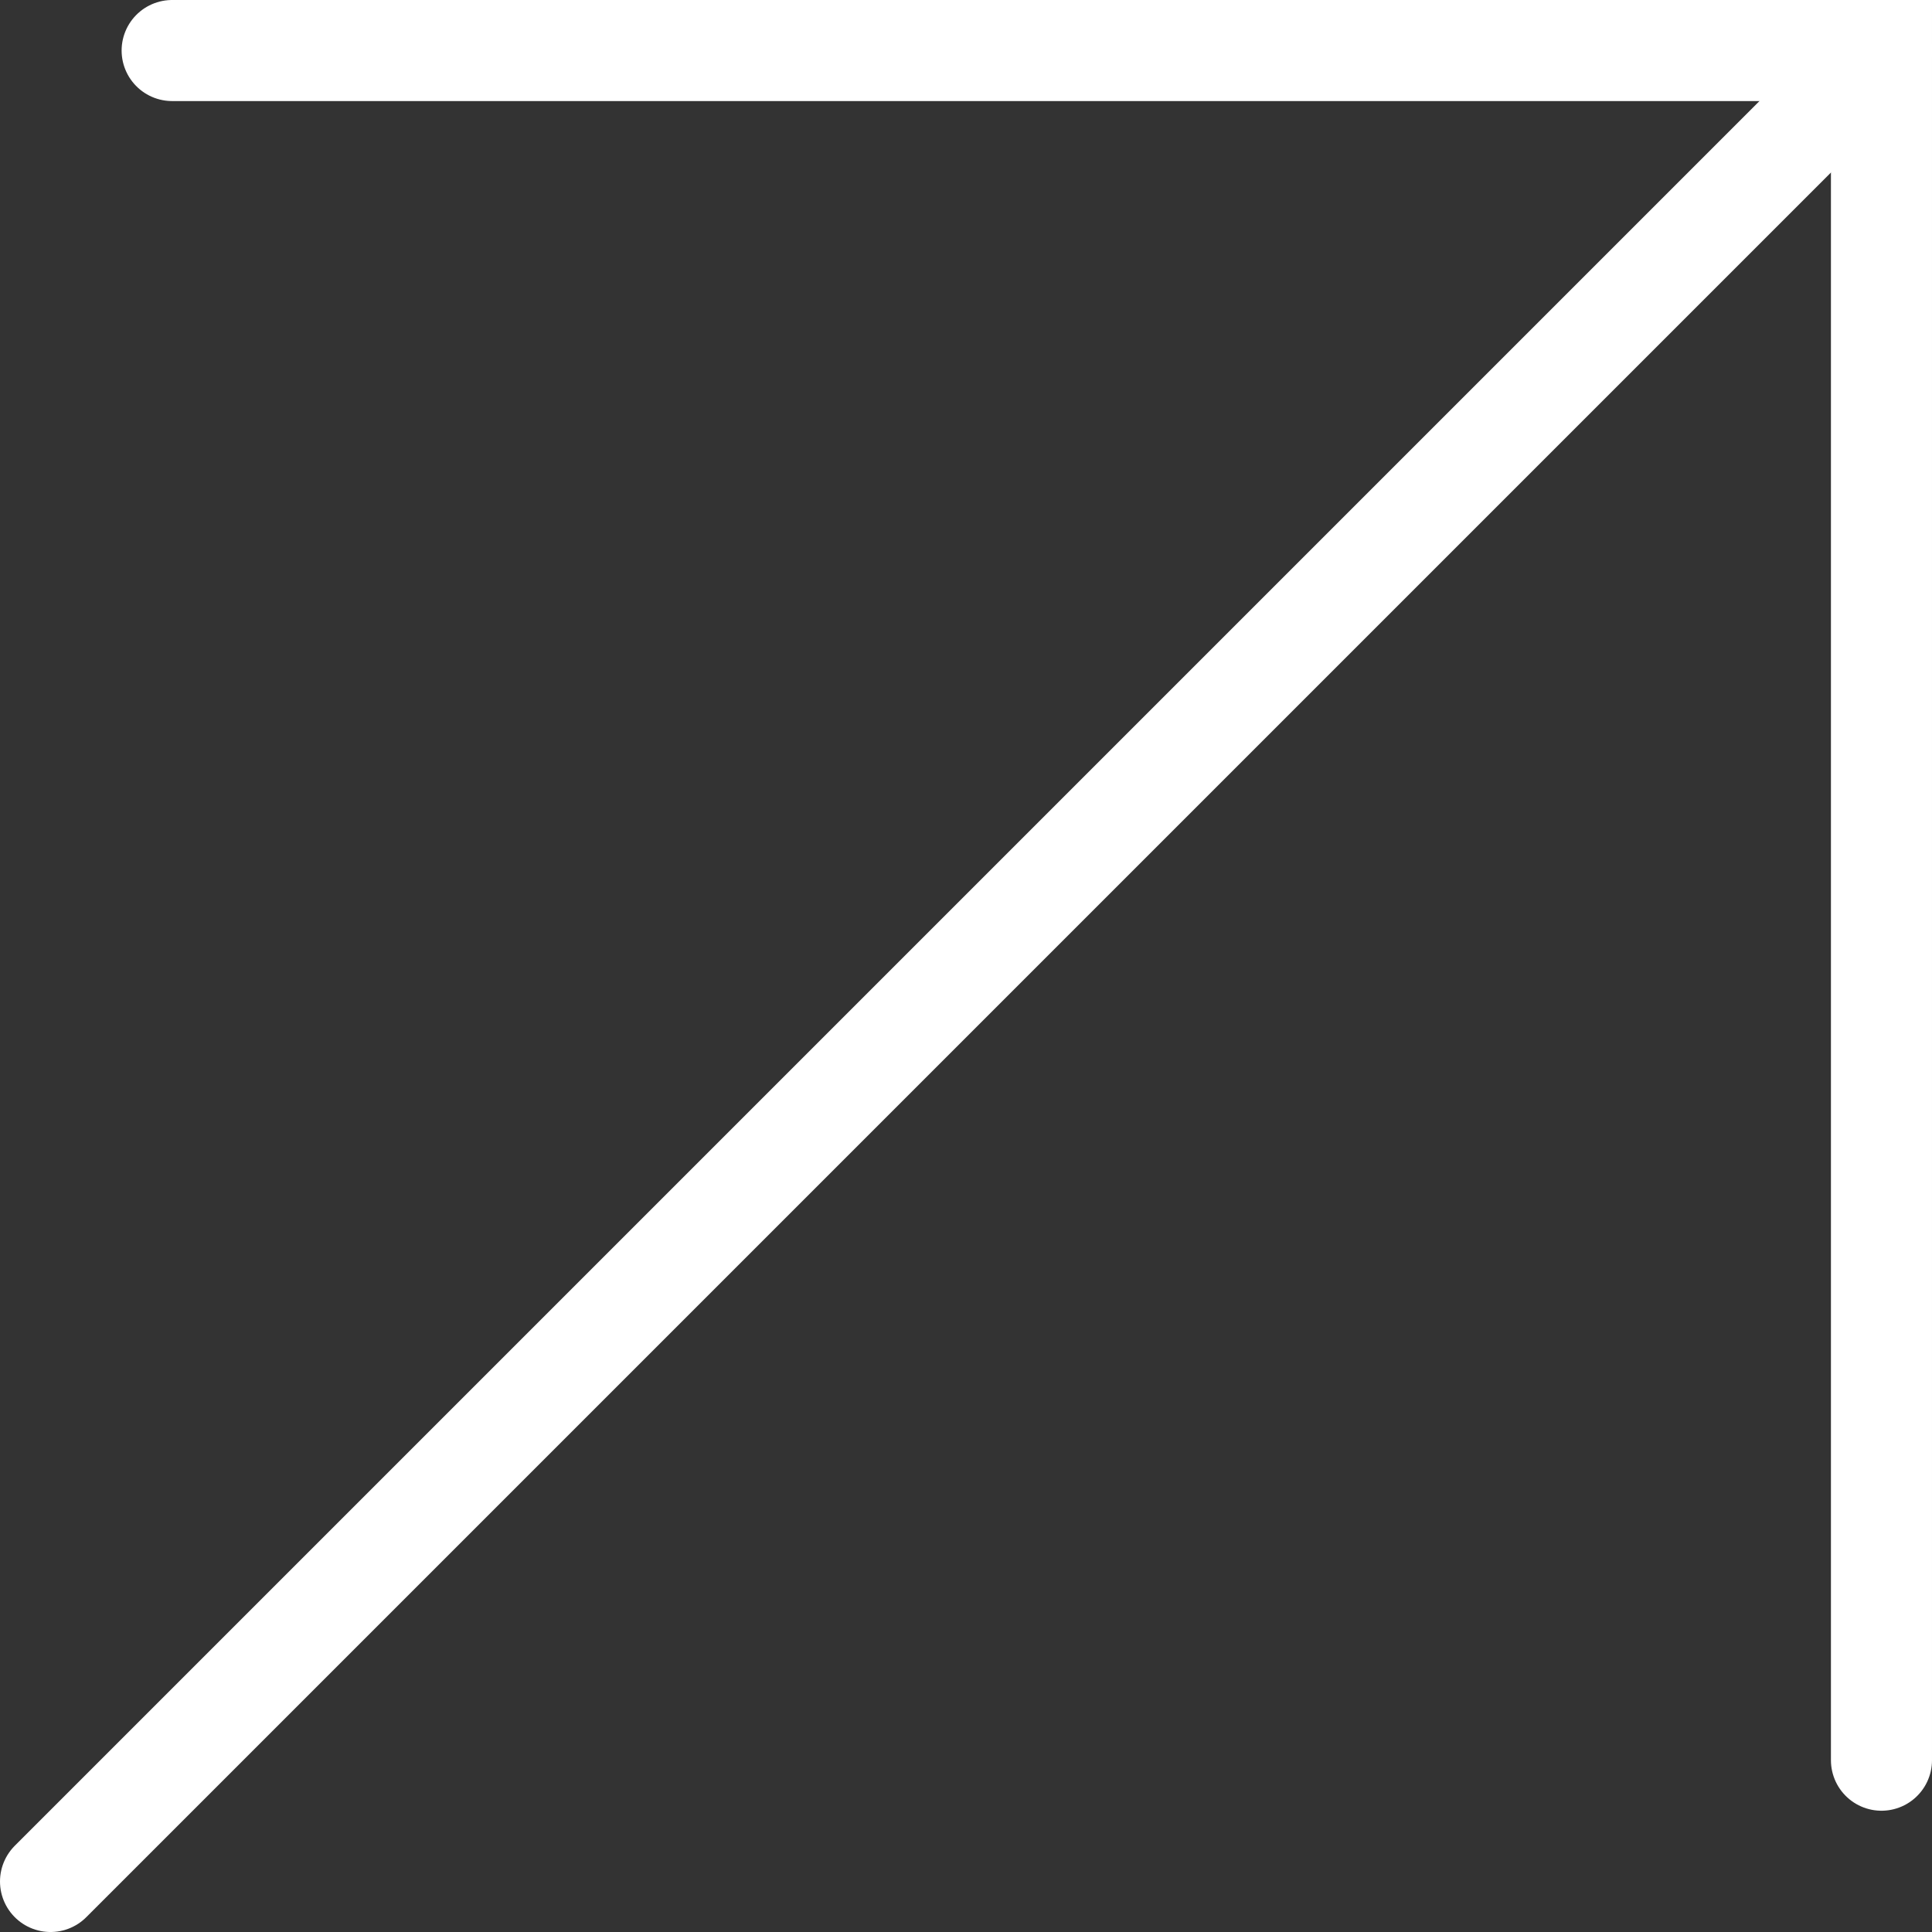
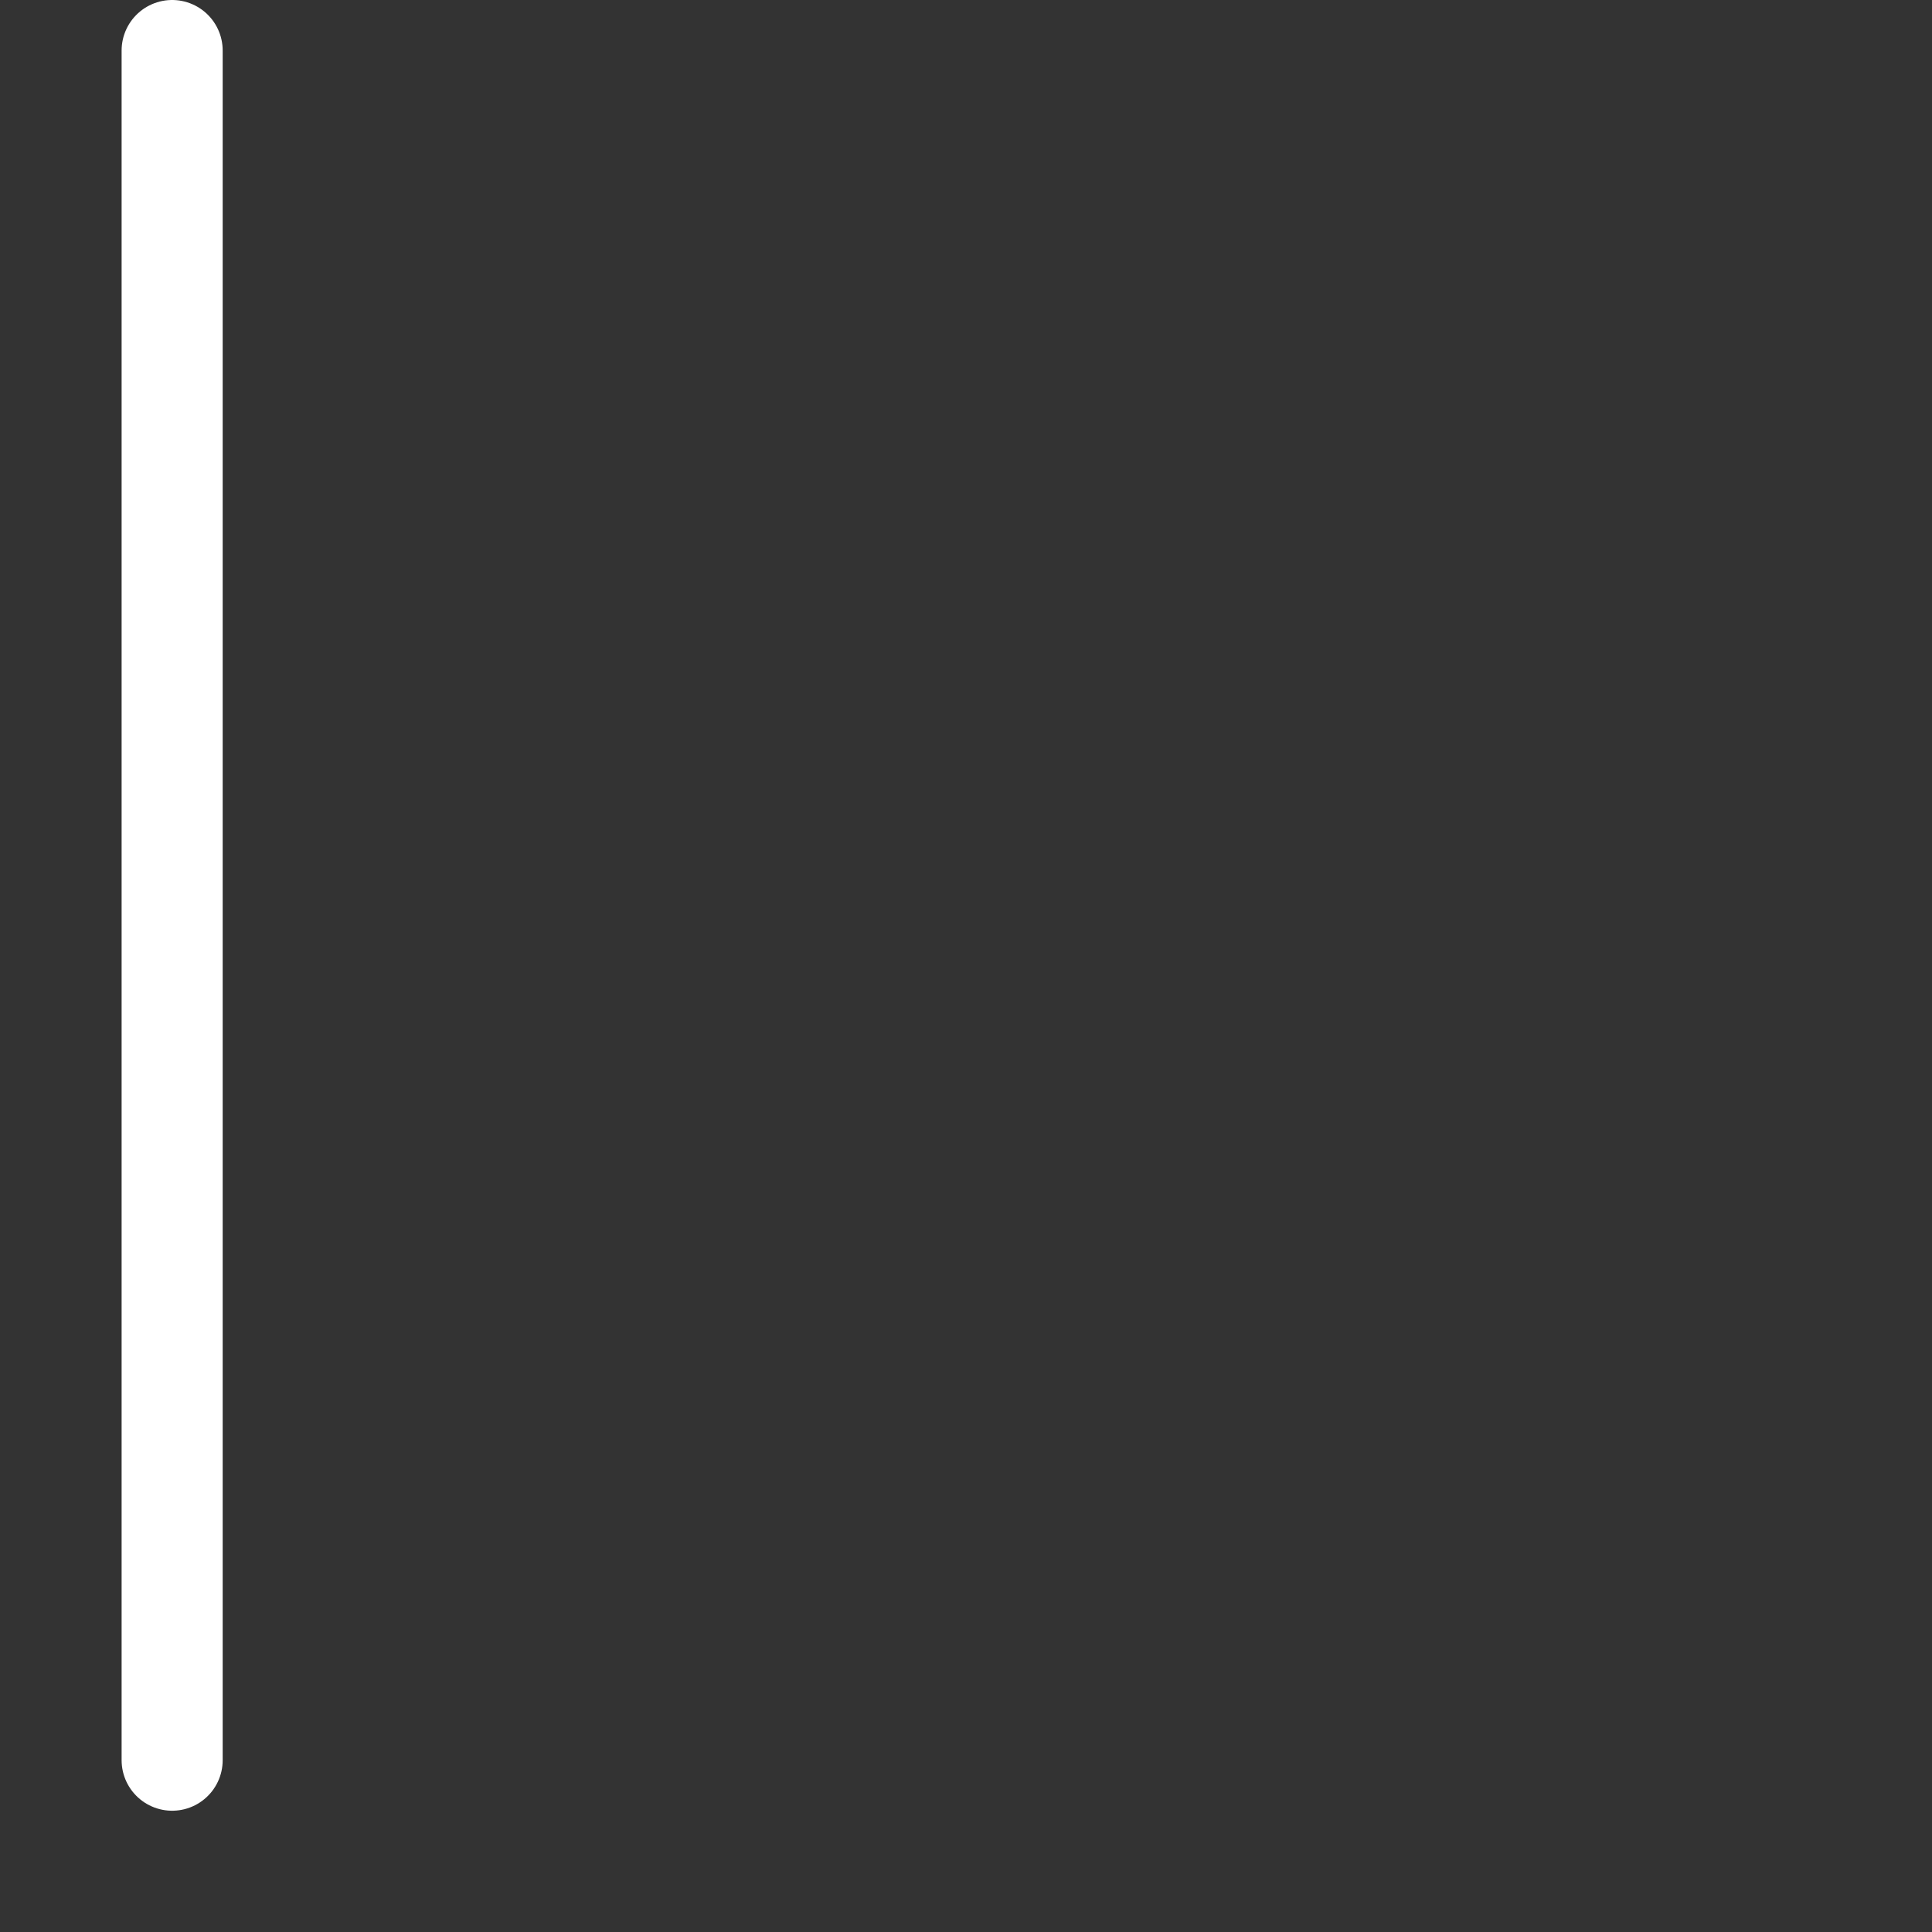
<svg xmlns="http://www.w3.org/2000/svg" viewBox="0 0 57.35 57.35">
  <rect x="0" y="0" width="57.35" height="57.35" fill="#333333" stroke="none" />
  <g fill="none" stroke="#fff" stroke-linecap="round" stroke-width="3">
-     <path d="m1.5 55.85 54.35-54.35" />
-     <path d="m5.11 1.5h50.74v50.75" />
+     <path d="m5.11 1.5v50.75" />
  </g>
</svg>